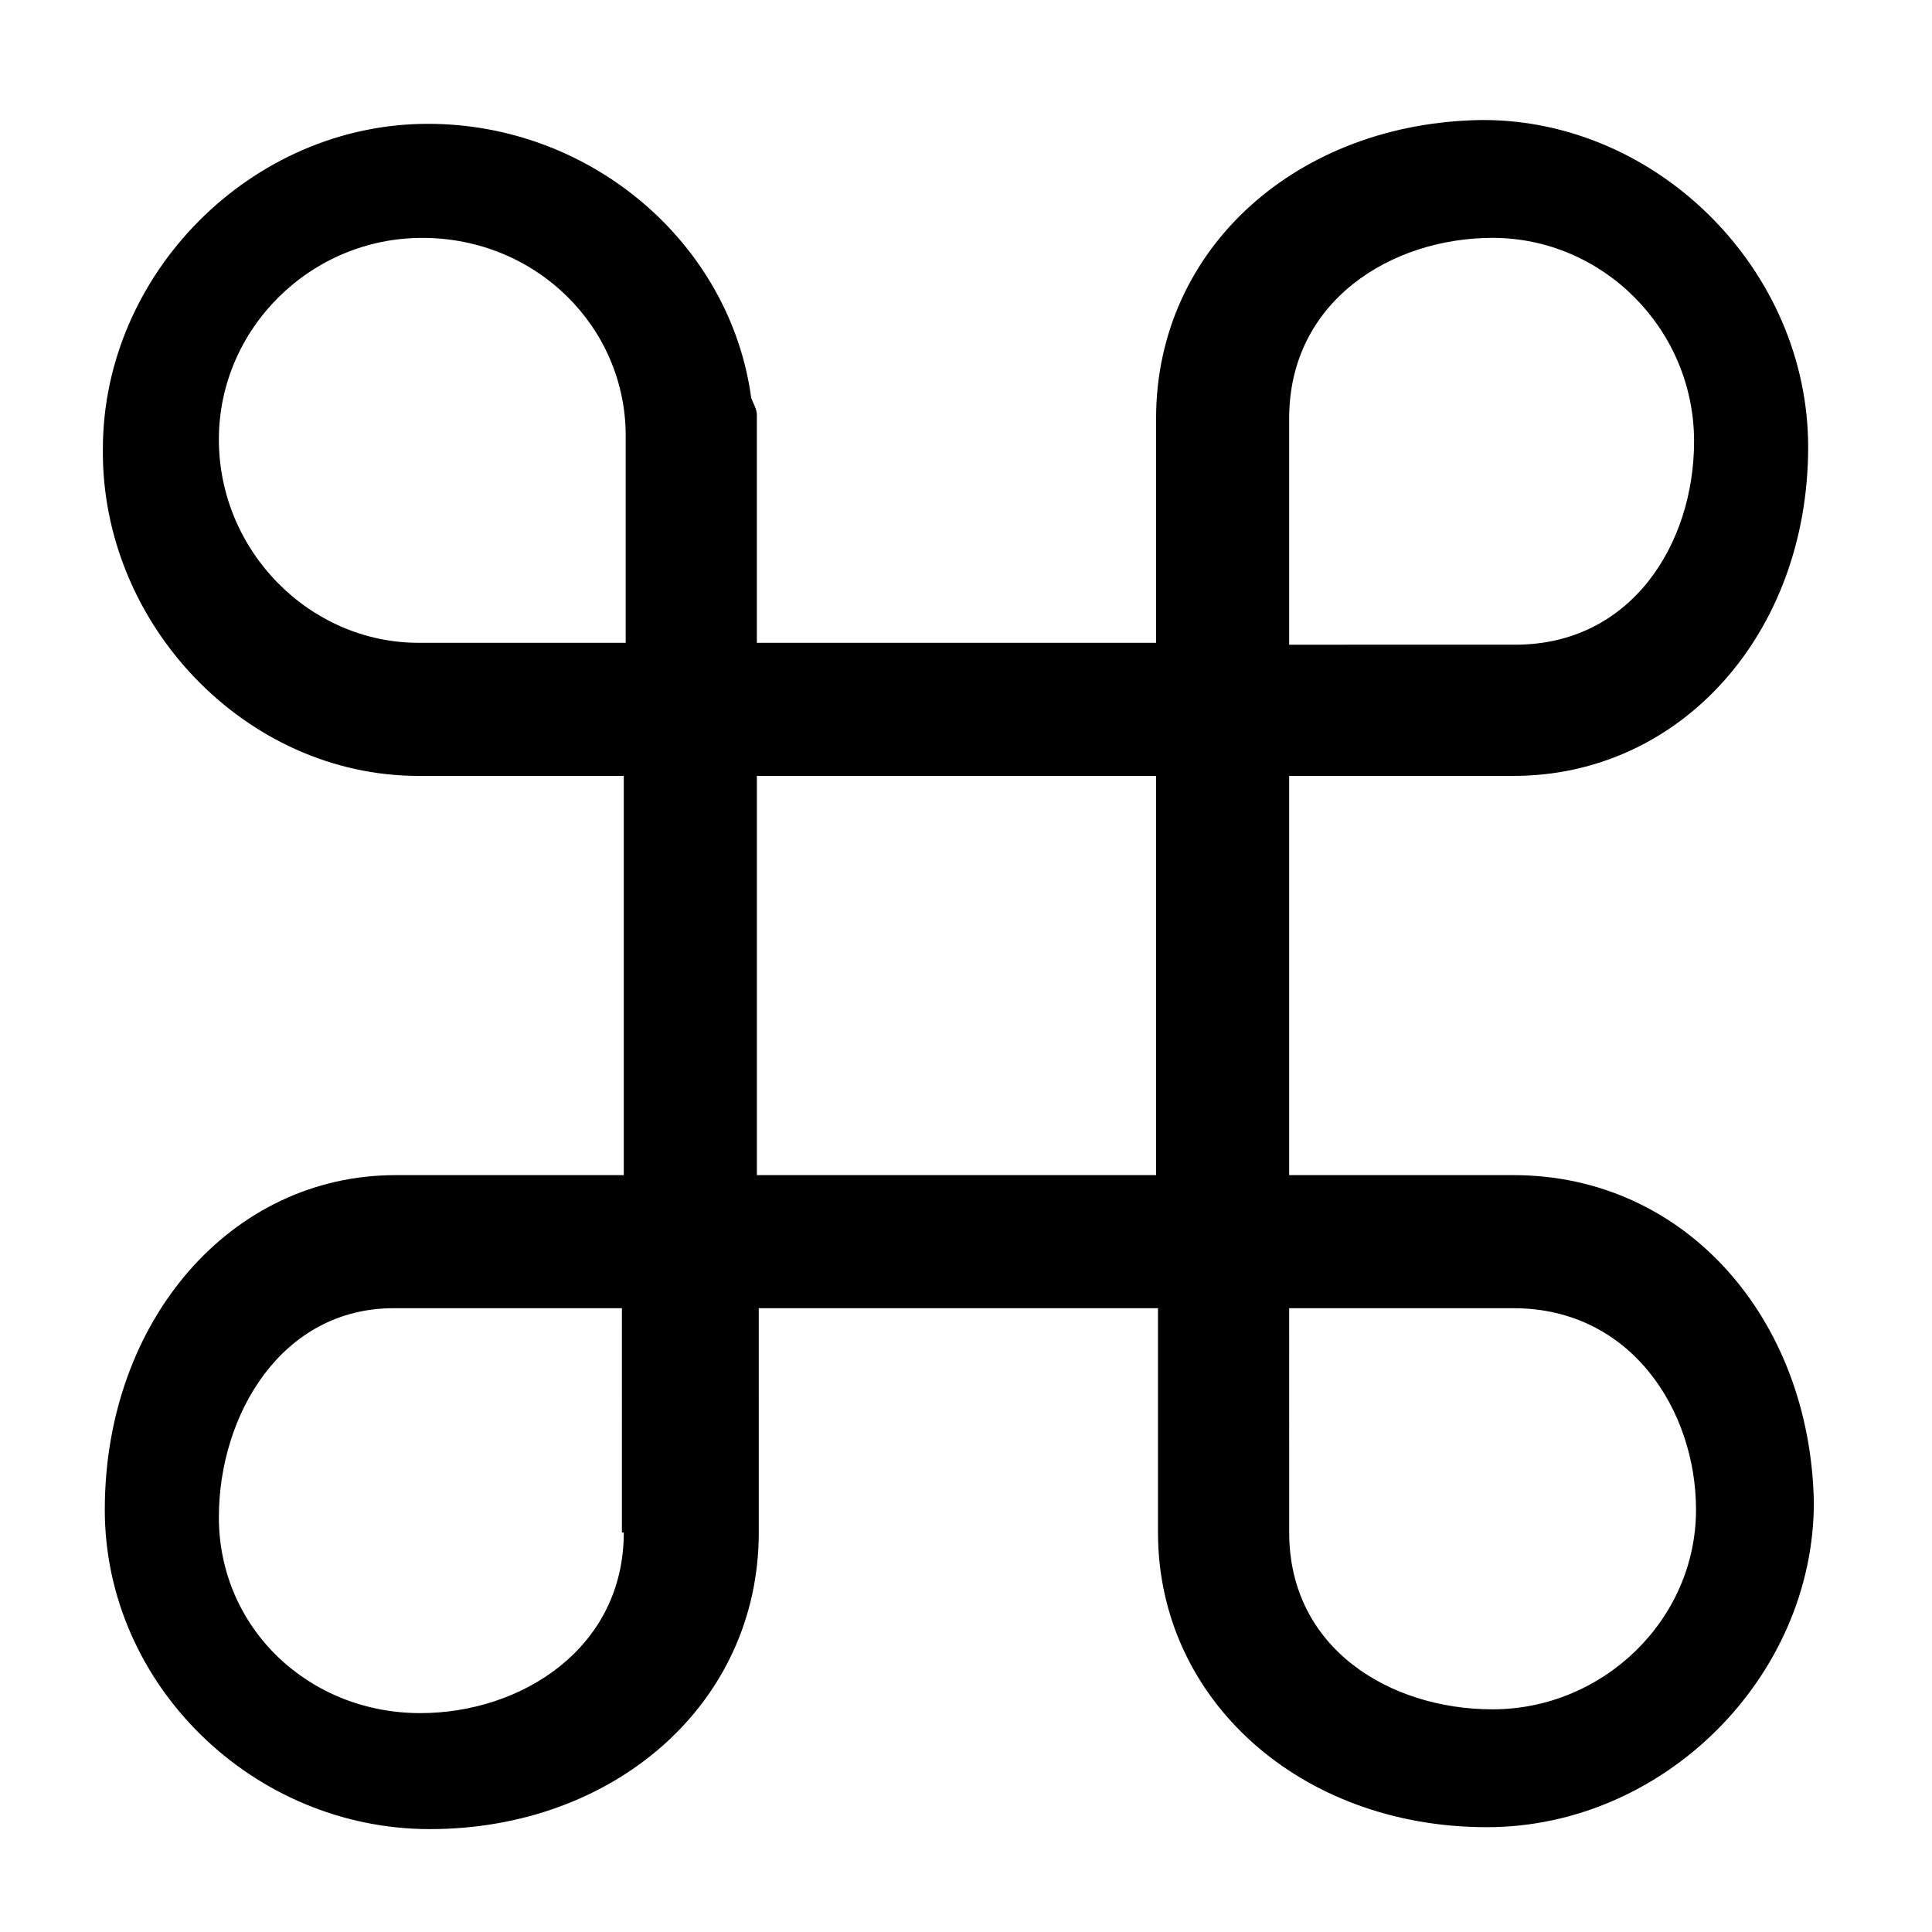
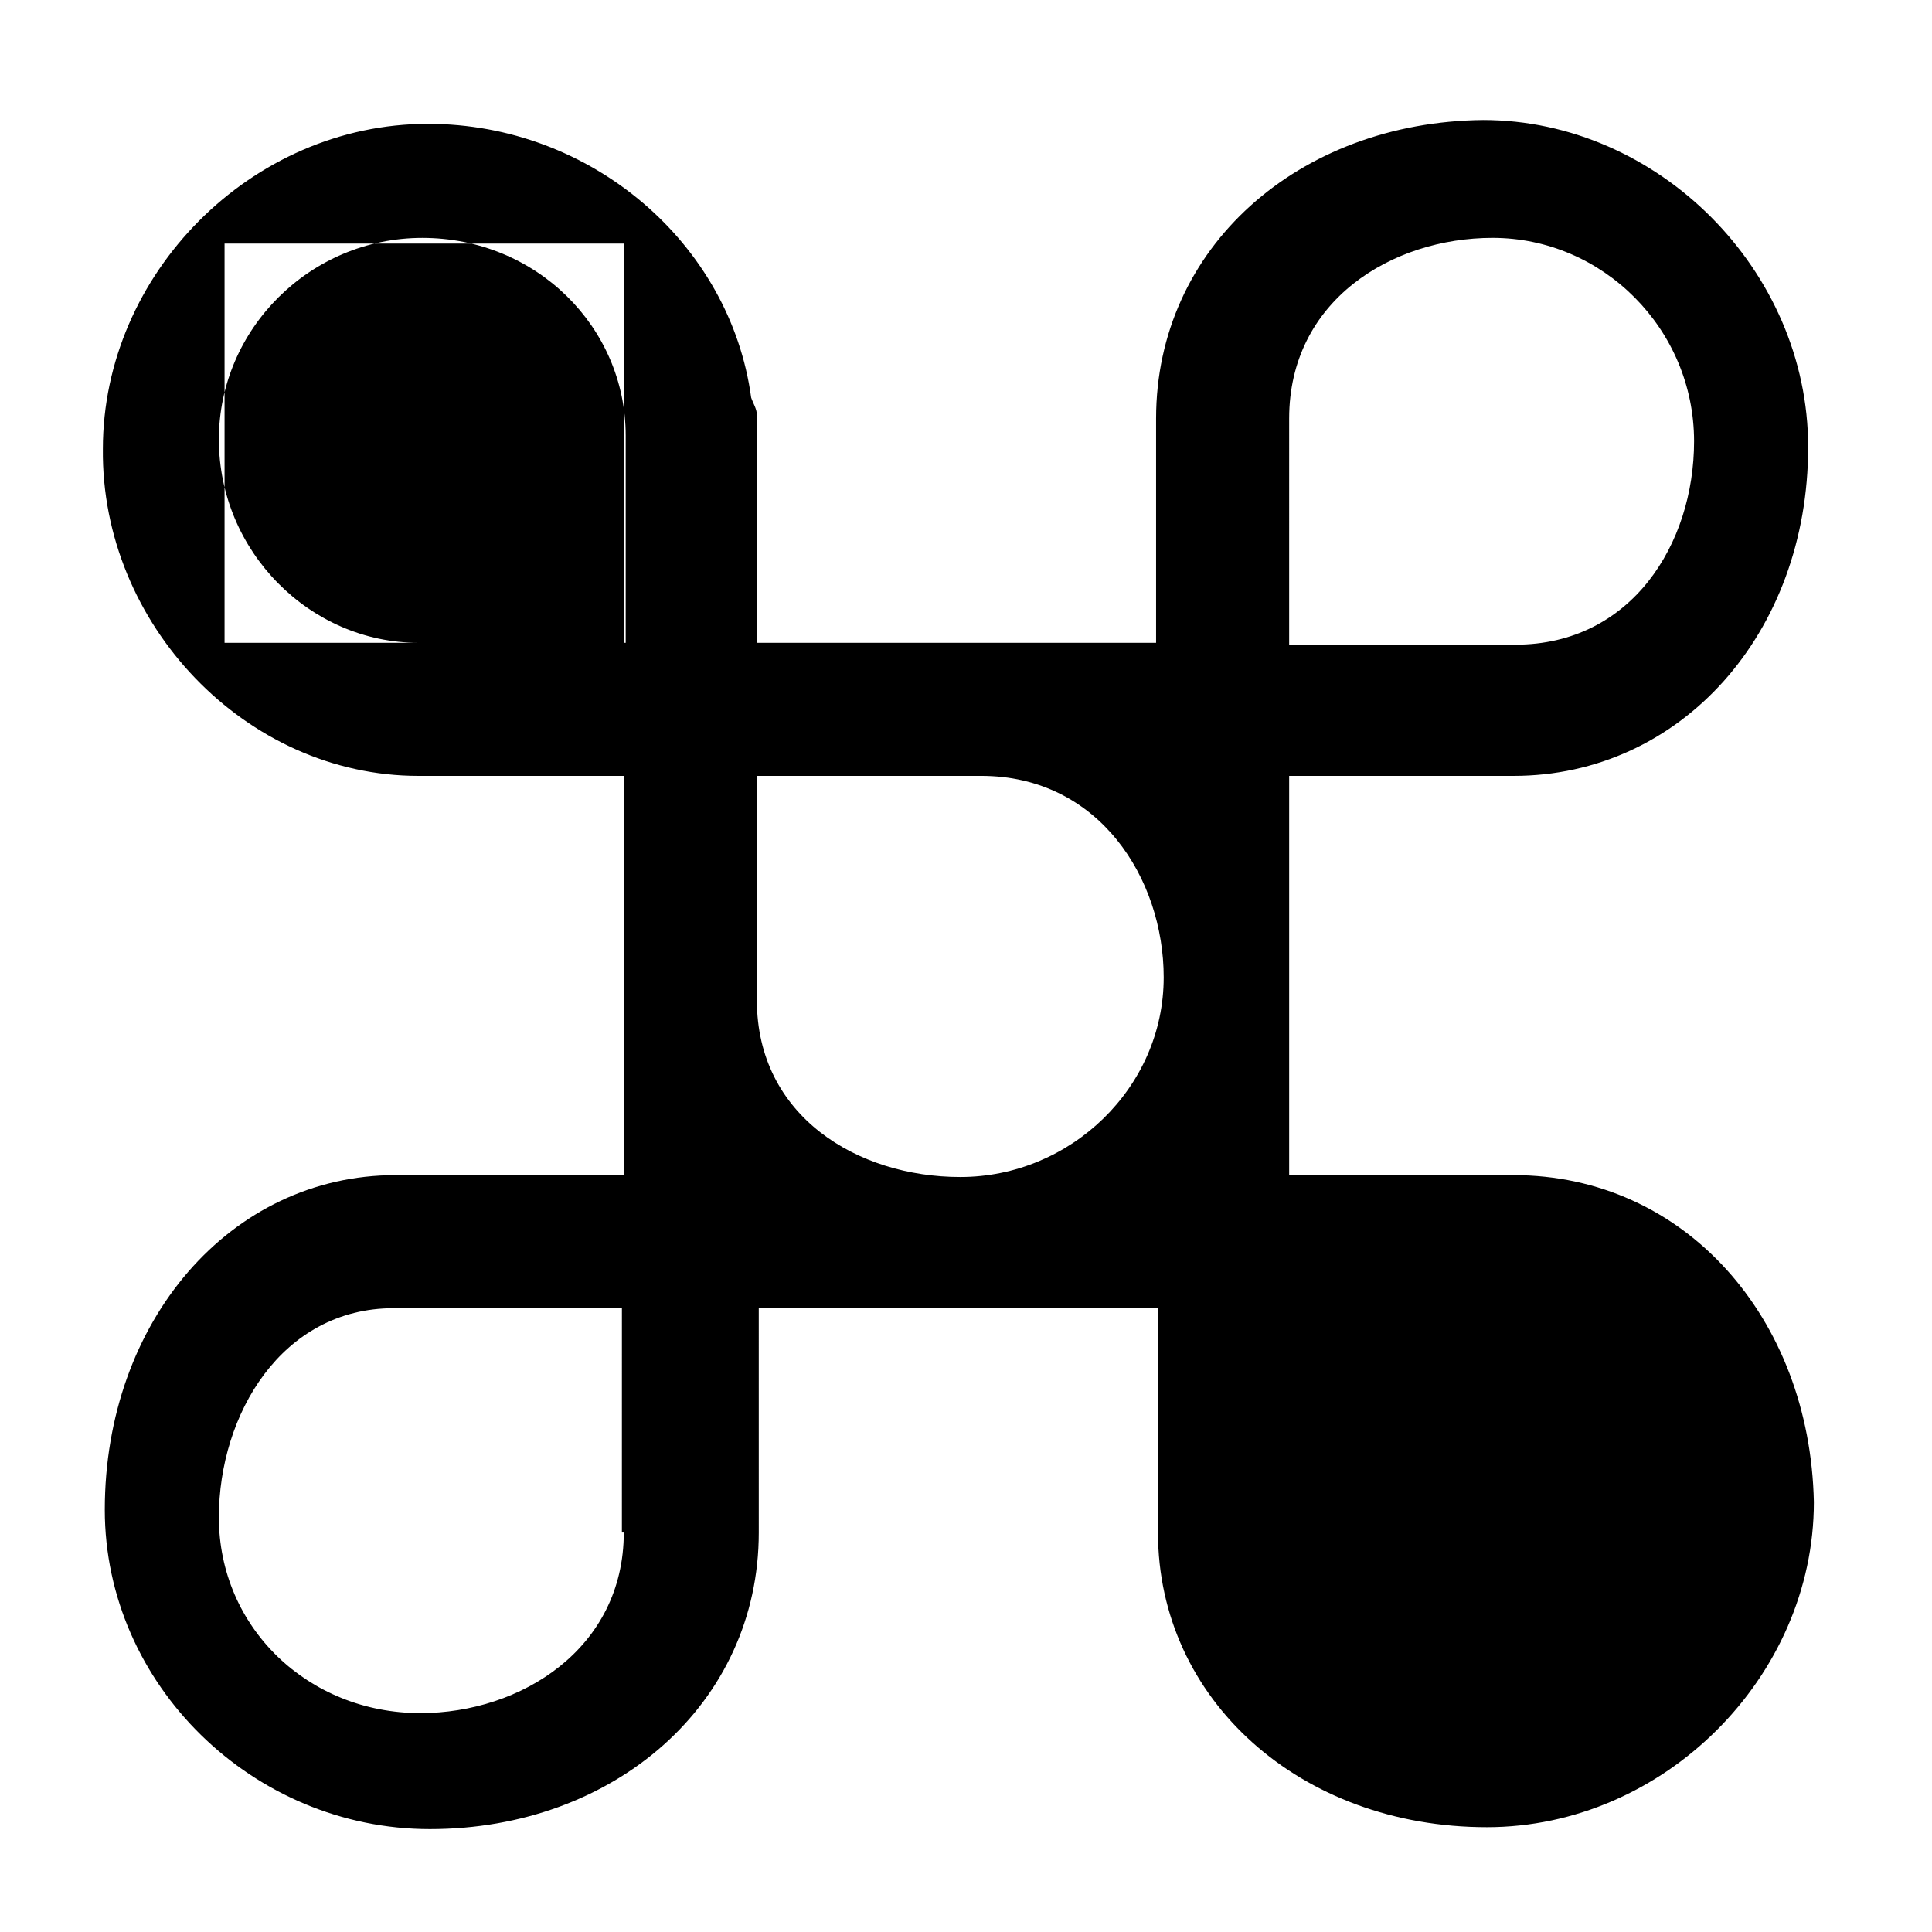
<svg xmlns="http://www.w3.org/2000/svg" fill="#000000" width="800px" height="800px" version="1.1" viewBox="144 144 512 512">
-   <path d="m545.09 455.42h-59.449v-105.8h59.449c44.336 0 78.09-37.785 78.09-87.16 0-46.855-39.801-86.656-86.152-86.656-48.867 0.508-86.652 33.758-86.652 79.102v59.449h-105.8v-60.457c0-1.512-1.008-3.023-1.512-4.535-5.543-40.809-42.32-72.547-85.648-72.547-46.855 0-86.152 39.801-86.152 86.152-0.5 46.348 37.789 86.652 83.637 86.652h54.41v105.8h-60.457c-43.832 0-77.082 38.793-77.082 88.672 0 46.352 39.297 84.641 86.152 84.641 48.871 0 87.16-33.25 87.16-78.594l-0.004-59.453h105.8v59.449c0 44.336 37.785 78.09 87.16 78.09 46.855 0 86.656-39.801 86.656-86.152-1.008-48.867-34.262-86.652-79.605-86.652zm-59.449-200.52c0-31.234 27.207-47.863 53.906-47.863 29.223 0 53.402 24.184 53.402 53.906 0 27.207-16.625 53.906-47.359 53.906l-59.949 0.004zm-176.33 295.23c0 30.73-27.207 47.863-53.906 47.863-29.727 0-53.402-22.672-53.402-51.891 0-27.207 16.625-55.418 46.352-55.418h60.457l-0.004 59.445zm0-235.78h-54.41c-28.719 0-52.898-24.184-52.898-53.906 0-29.223 24.184-53.402 53.906-53.402 30.23 0 53.906 23.68 53.906 52.395v54.914zm141.07 141.07h-105.8v-105.8h105.8zm89.176 141.57c-27.207 0-53.906-16.121-53.906-46.855l-0.004-59.449h59.449c31.234 0 48.367 27.207 48.367 53.402 0 29.223-24.688 52.902-53.906 52.902z" />
+   <path d="m545.09 455.42h-59.449v-105.8h59.449c44.336 0 78.09-37.785 78.09-87.16 0-46.855-39.801-86.656-86.152-86.656-48.867 0.508-86.652 33.758-86.652 79.102v59.449h-105.8v-60.457c0-1.512-1.008-3.023-1.512-4.535-5.543-40.809-42.32-72.547-85.648-72.547-46.855 0-86.152 39.801-86.152 86.152-0.5 46.348 37.789 86.652 83.637 86.652h54.41v105.8h-60.457c-43.832 0-77.082 38.793-77.082 88.672 0 46.352 39.297 84.641 86.152 84.641 48.871 0 87.16-33.25 87.16-78.594l-0.004-59.453h105.8v59.449c0 44.336 37.785 78.09 87.16 78.09 46.855 0 86.656-39.801 86.656-86.152-1.008-48.867-34.262-86.652-79.605-86.652zm-59.449-200.52c0-31.234 27.207-47.863 53.906-47.863 29.223 0 53.402 24.184 53.402 53.906 0 27.207-16.625 53.906-47.359 53.906l-59.949 0.004zm-176.33 295.23c0 30.73-27.207 47.863-53.906 47.863-29.727 0-53.402-22.672-53.402-51.891 0-27.207 16.625-55.418 46.352-55.418h60.457l-0.004 59.445zm0-235.78h-54.41c-28.719 0-52.898-24.184-52.898-53.906 0-29.223 24.184-53.402 53.906-53.402 30.23 0 53.906 23.68 53.906 52.395v54.914zh-105.8v-105.8h105.8zm89.176 141.57c-27.207 0-53.906-16.121-53.906-46.855l-0.004-59.449h59.449c31.234 0 48.367 27.207 48.367 53.402 0 29.223-24.688 52.902-53.906 52.902z" />
</svg>